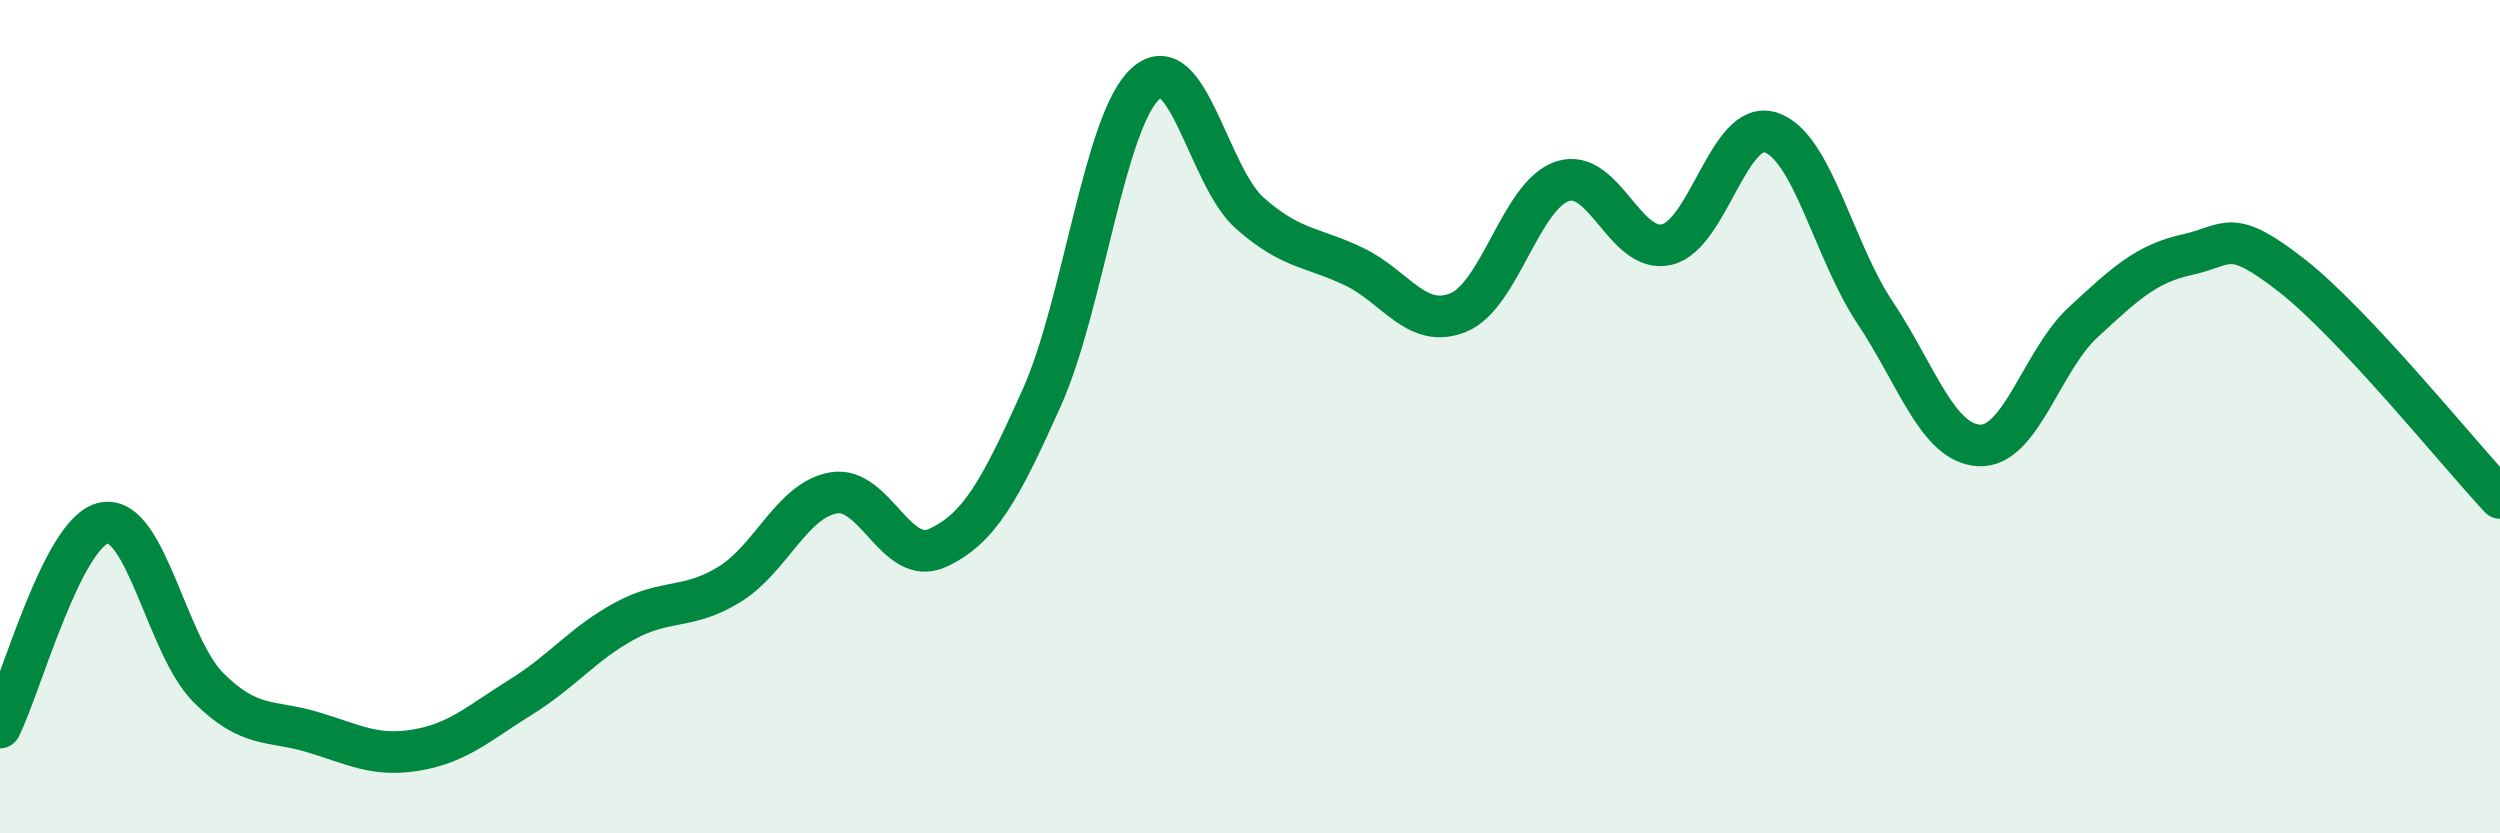
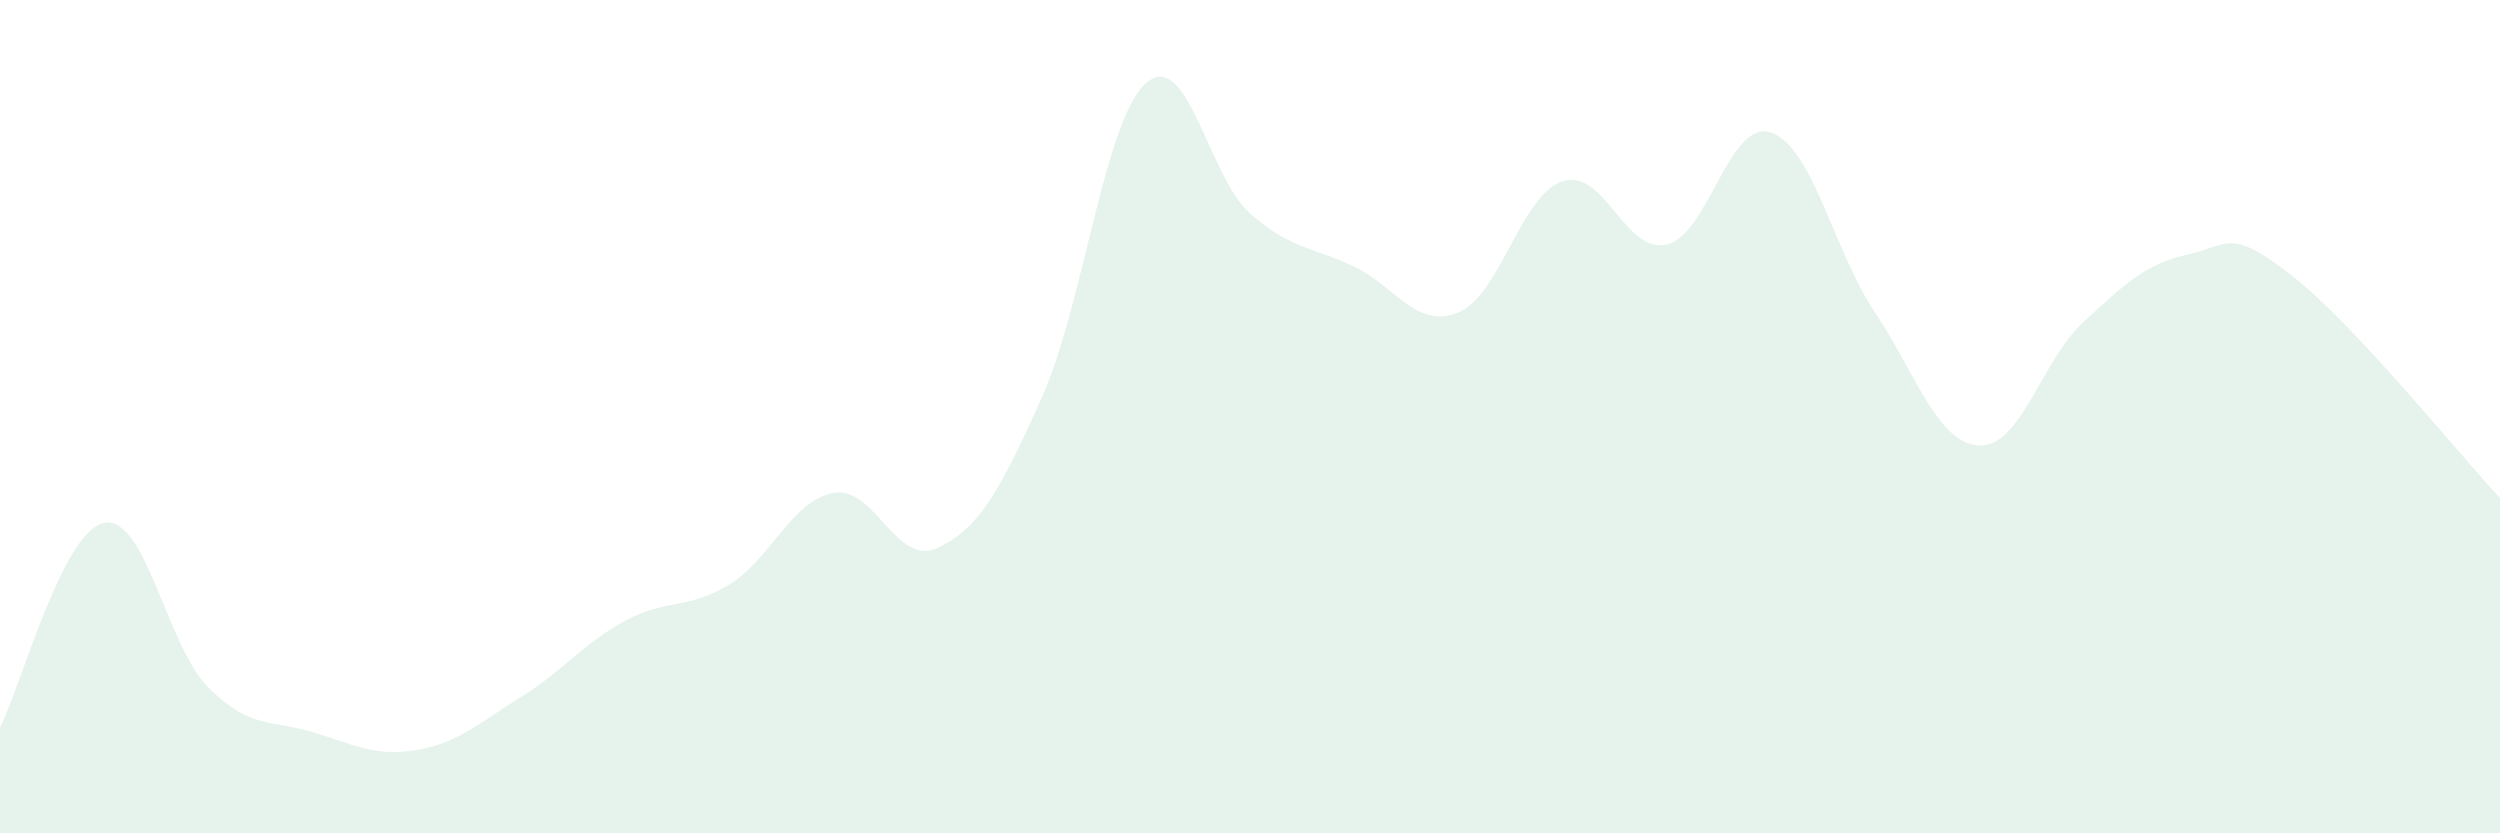
<svg xmlns="http://www.w3.org/2000/svg" width="60" height="20" viewBox="0 0 60 20">
  <path d="M 0,17.46 C 0.5,16.48 1.5,12.74 2.5,12.55 C 3.5,12.36 4,15.5 5,16.5 C 6,17.5 6.5,17.27 7.5,17.57 C 8.5,17.87 9,18.17 10,18 C 11,17.83 11.5,17.35 12.5,16.73 C 13.5,16.11 14,15.44 15,14.9 C 16,14.36 16.5,14.64 17.5,14.03 C 18.5,13.42 19,12.01 20,11.83 C 21,11.65 21.5,13.61 22.5,13.15 C 23.5,12.69 24,11.78 25,9.55 C 26,7.32 26.5,2.89 27.5,2 C 28.5,1.11 29,4.24 30,5.12 C 31,6 31.5,5.92 32.5,6.4 C 33.5,6.88 34,7.91 35,7.5 C 36,7.09 36.5,4.68 37.5,4.35 C 38.5,4.02 39,6.1 40,5.87 C 41,5.64 41.5,2.85 42.5,3.18 C 43.5,3.51 44,6 45,7.5 C 46,9 46.5,10.64 47.5,10.69 C 48.5,10.74 49,8.65 50,7.73 C 51,6.81 51.5,6.33 52.5,6.11 C 53.5,5.89 53.5,5.44 55,6.61 C 56.5,7.78 59,10.88 60,11.95L60 20L0 20Z" fill="#008740" opacity="0.1" stroke-linecap="round" stroke-linejoin="round" />
-   <path d="M 0,17.46 C 0.5,16.48 1.5,12.74 2.5,12.55 C 3.5,12.36 4,15.5 5,16.5 C 6,17.5 6.5,17.27 7.5,17.57 C 8.5,17.87 9,18.17 10,18 C 11,17.83 11.5,17.35 12.5,16.73 C 13.5,16.11 14,15.44 15,14.9 C 16,14.36 16.5,14.64 17.5,14.03 C 18.5,13.42 19,12.01 20,11.83 C 21,11.65 21.5,13.61 22.5,13.15 C 23.5,12.69 24,11.78 25,9.55 C 26,7.32 26.5,2.89 27.5,2 C 28.5,1.11 29,4.24 30,5.12 C 31,6 31.5,5.92 32.5,6.4 C 33.5,6.88 34,7.91 35,7.5 C 36,7.09 36.5,4.68 37.5,4.35 C 38.5,4.02 39,6.1 40,5.87 C 41,5.64 41.5,2.85 42.5,3.18 C 43.5,3.51 44,6 45,7.5 C 46,9 46.5,10.64 47.5,10.69 C 48.5,10.74 49,8.65 50,7.73 C 51,6.81 51.5,6.33 52.5,6.11 C 53.5,5.89 53.5,5.44 55,6.61 C 56.5,7.78 59,10.88 60,11.95" stroke="#008740" stroke-width="1" fill="none" stroke-linecap="round" stroke-linejoin="round" />
</svg>